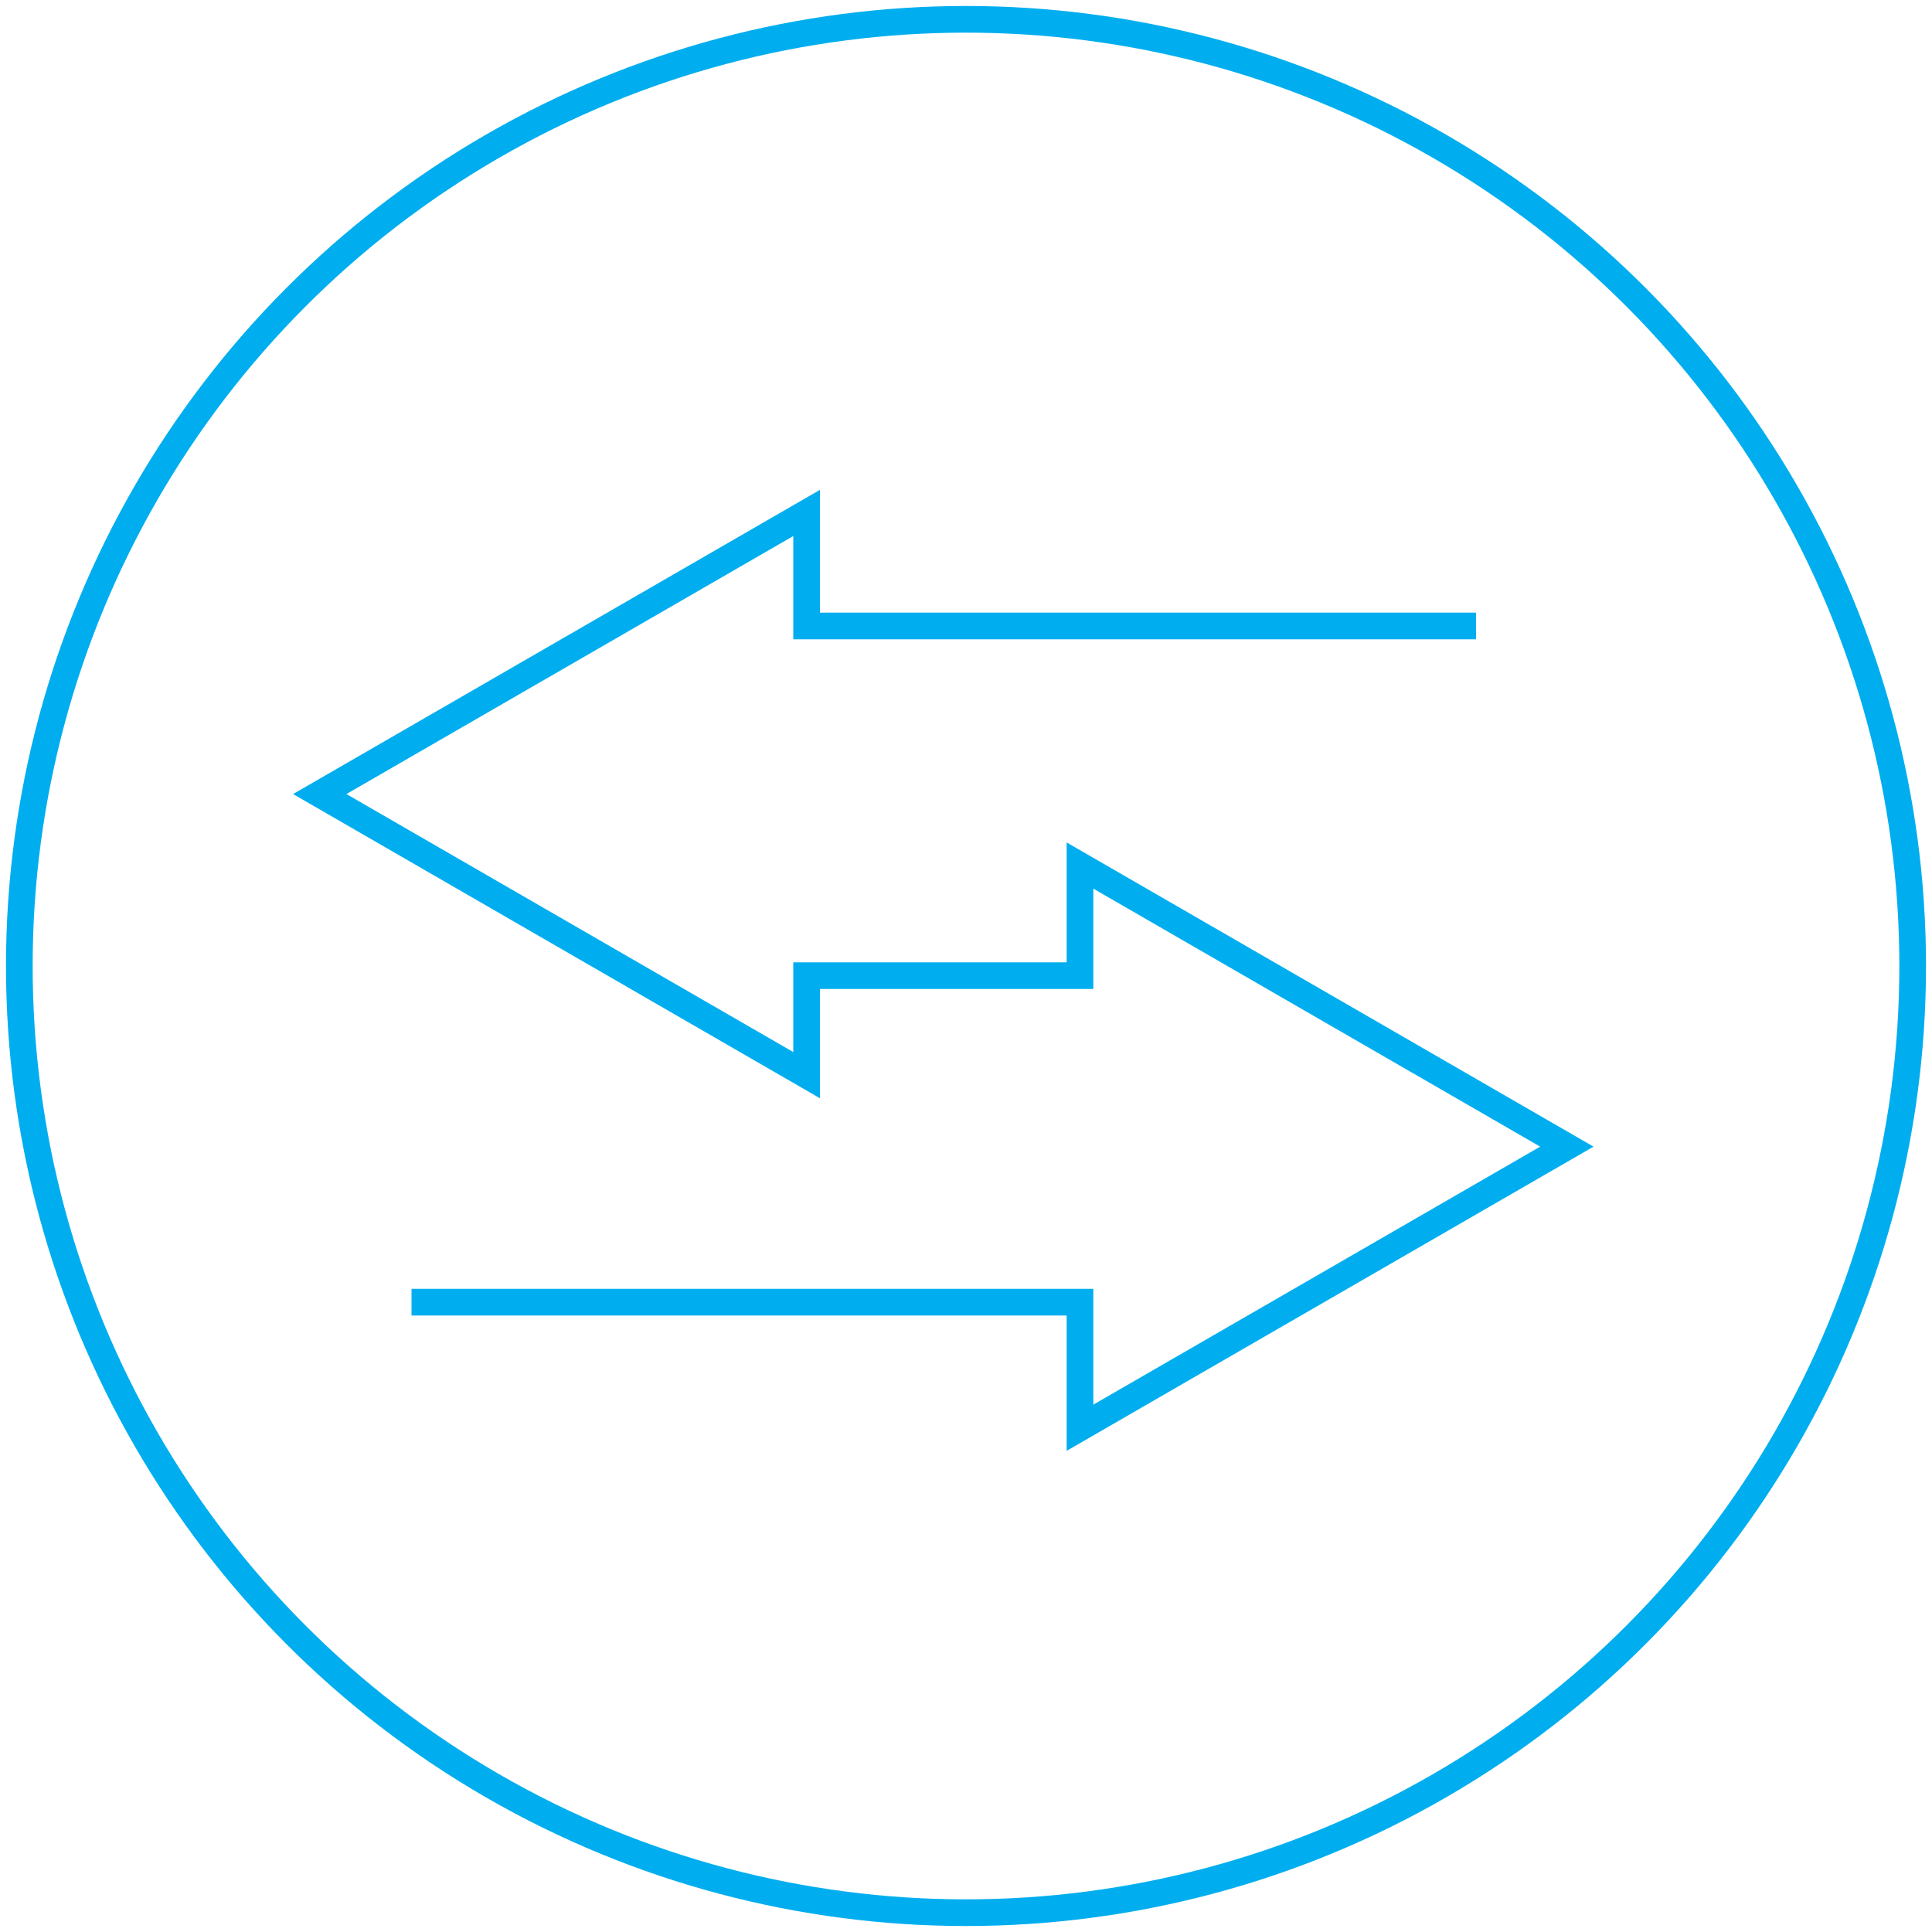
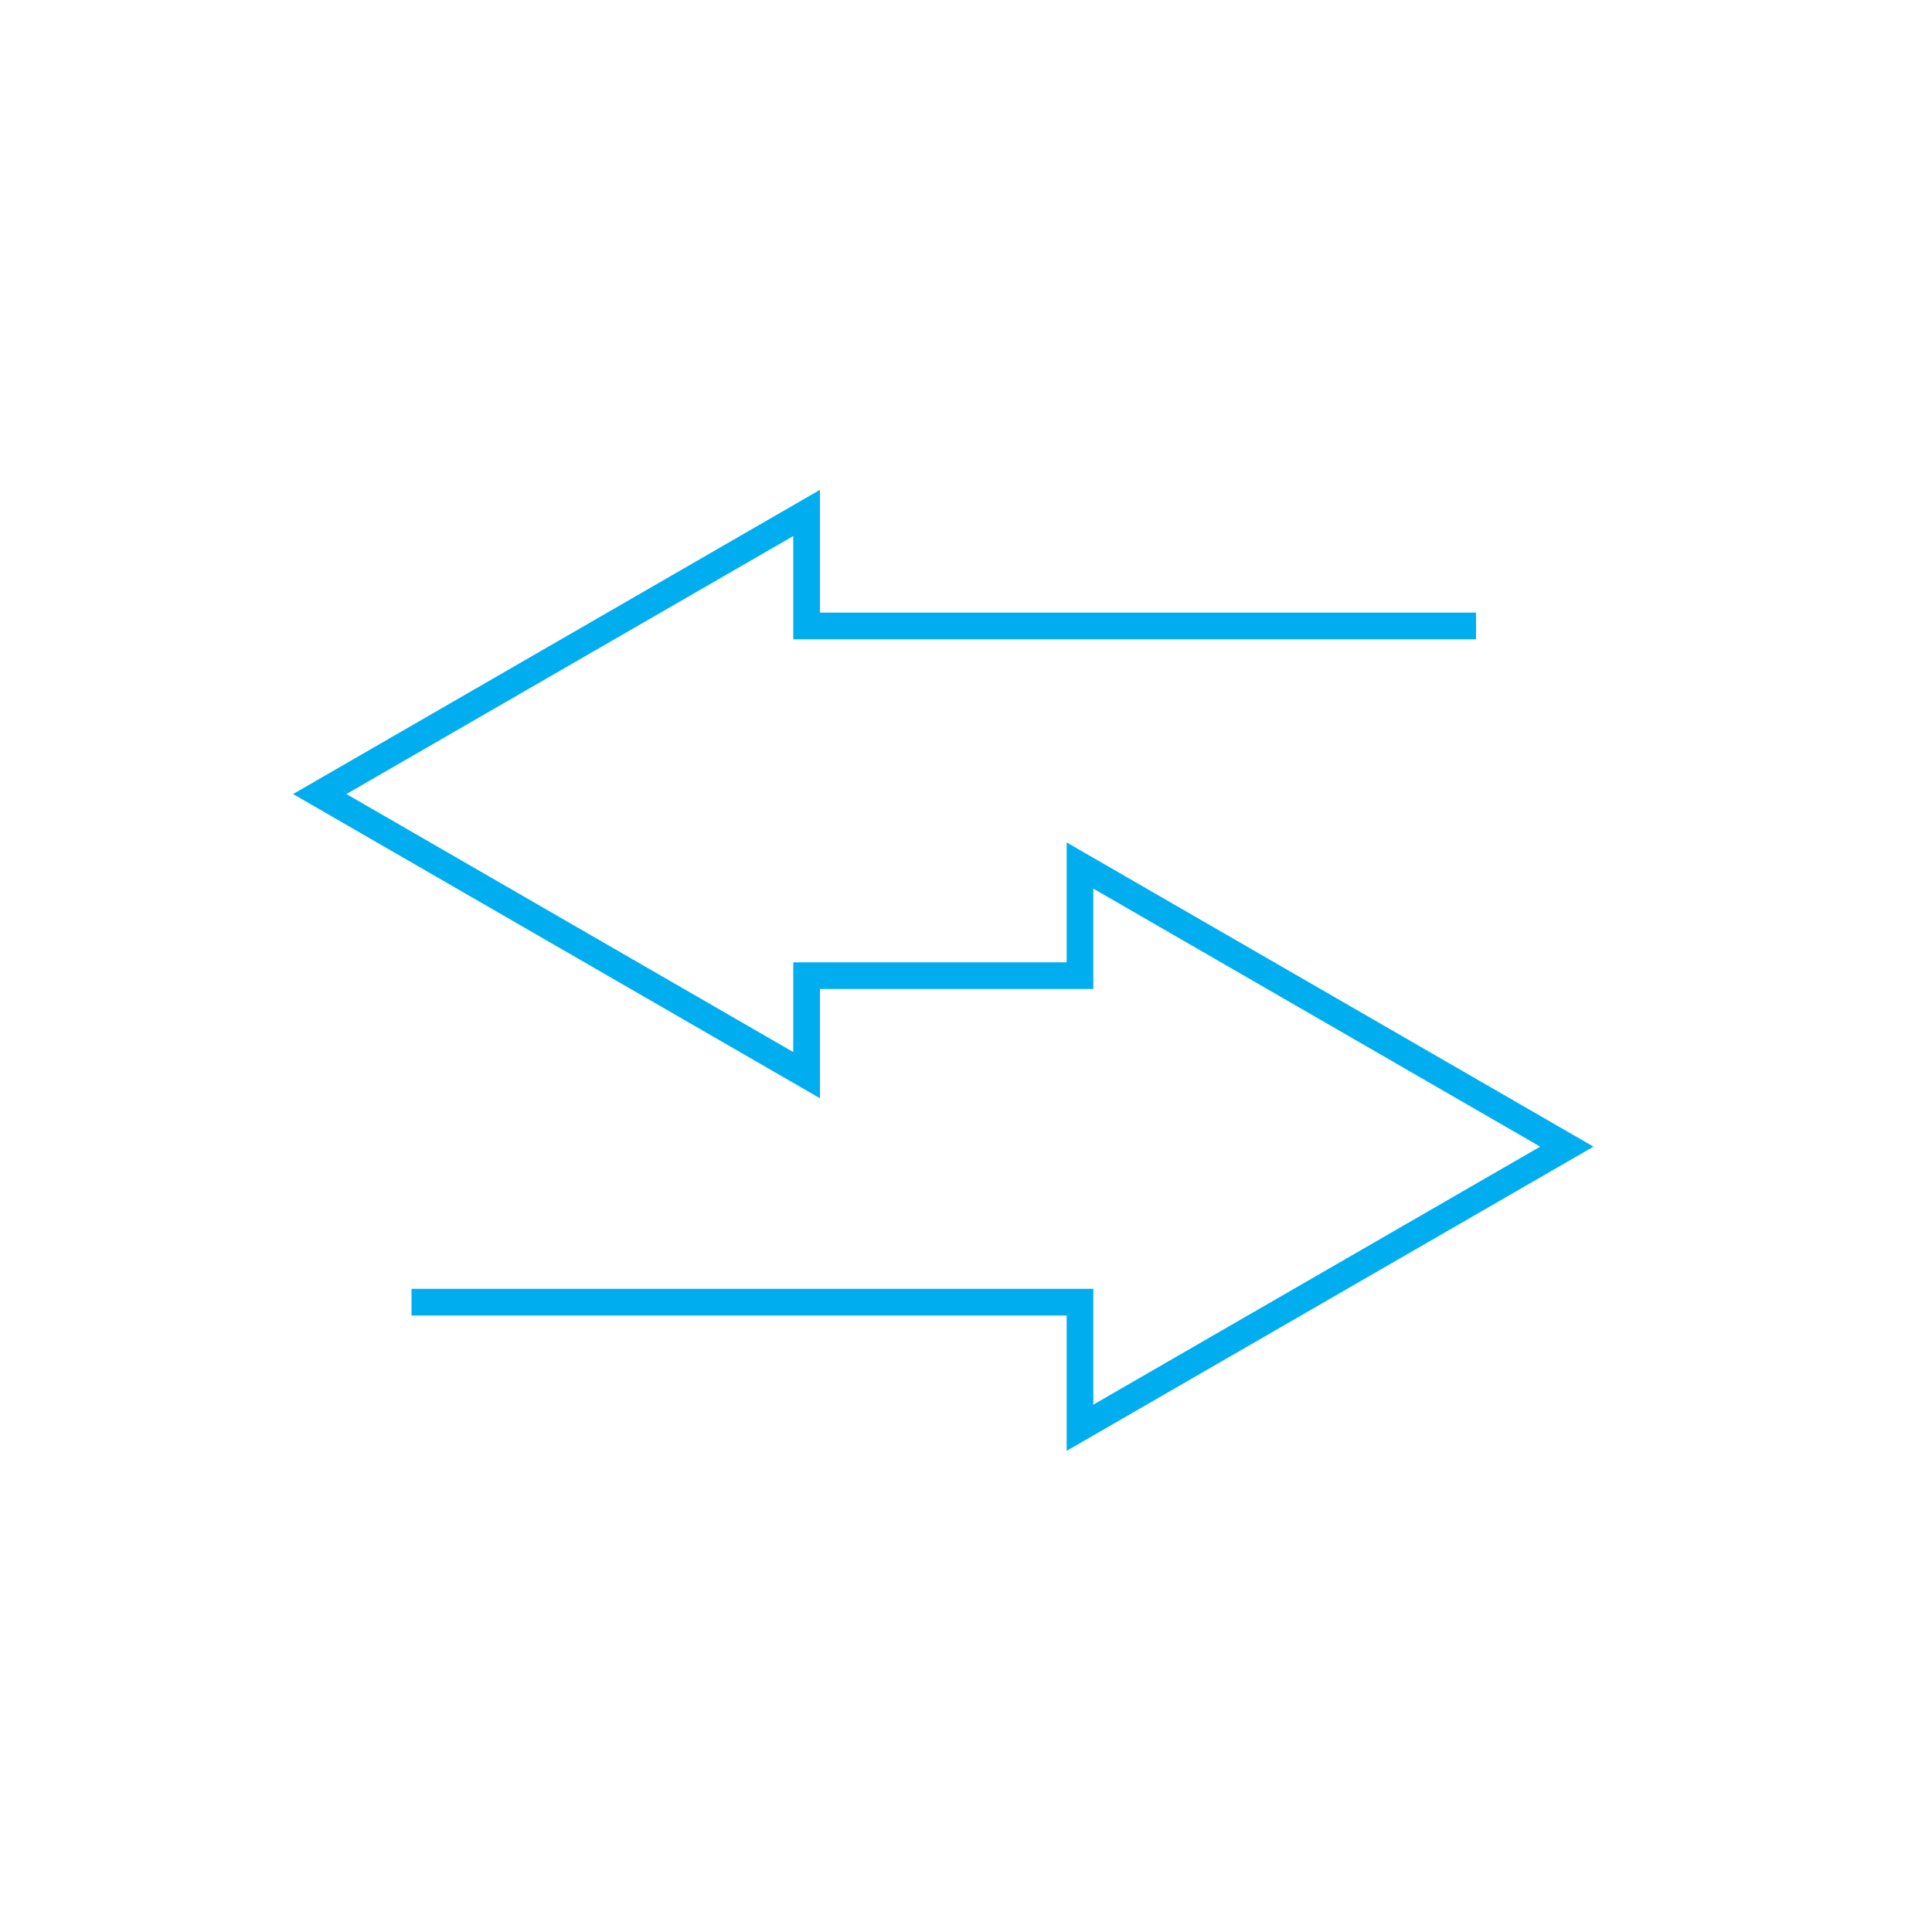
<svg xmlns="http://www.w3.org/2000/svg" version="1.1" id="Ebene_1" x="0px" y="0px" viewBox="0 0 200 200" style="enable-background:new 0 0 200 200;" xml:space="preserve">
  <style type="text/css">
	.st0{fill:none;stroke:#00AEEF;stroke-width:2.761;}
</style>
-   <circle class="st0" cx="100" cy="100" r="98" />
  <polyline class="st0" points="42.6,134.8 111.8,134.8 111.8,134.8 111.8,147.8 162.2,118.7 111.8,89.6 111.8,101 83.5,101 83.5,101   83.5,111.3 33.1,82.2 83.5,53.1 83.5,64.8 152.8,64.8 " />
</svg>